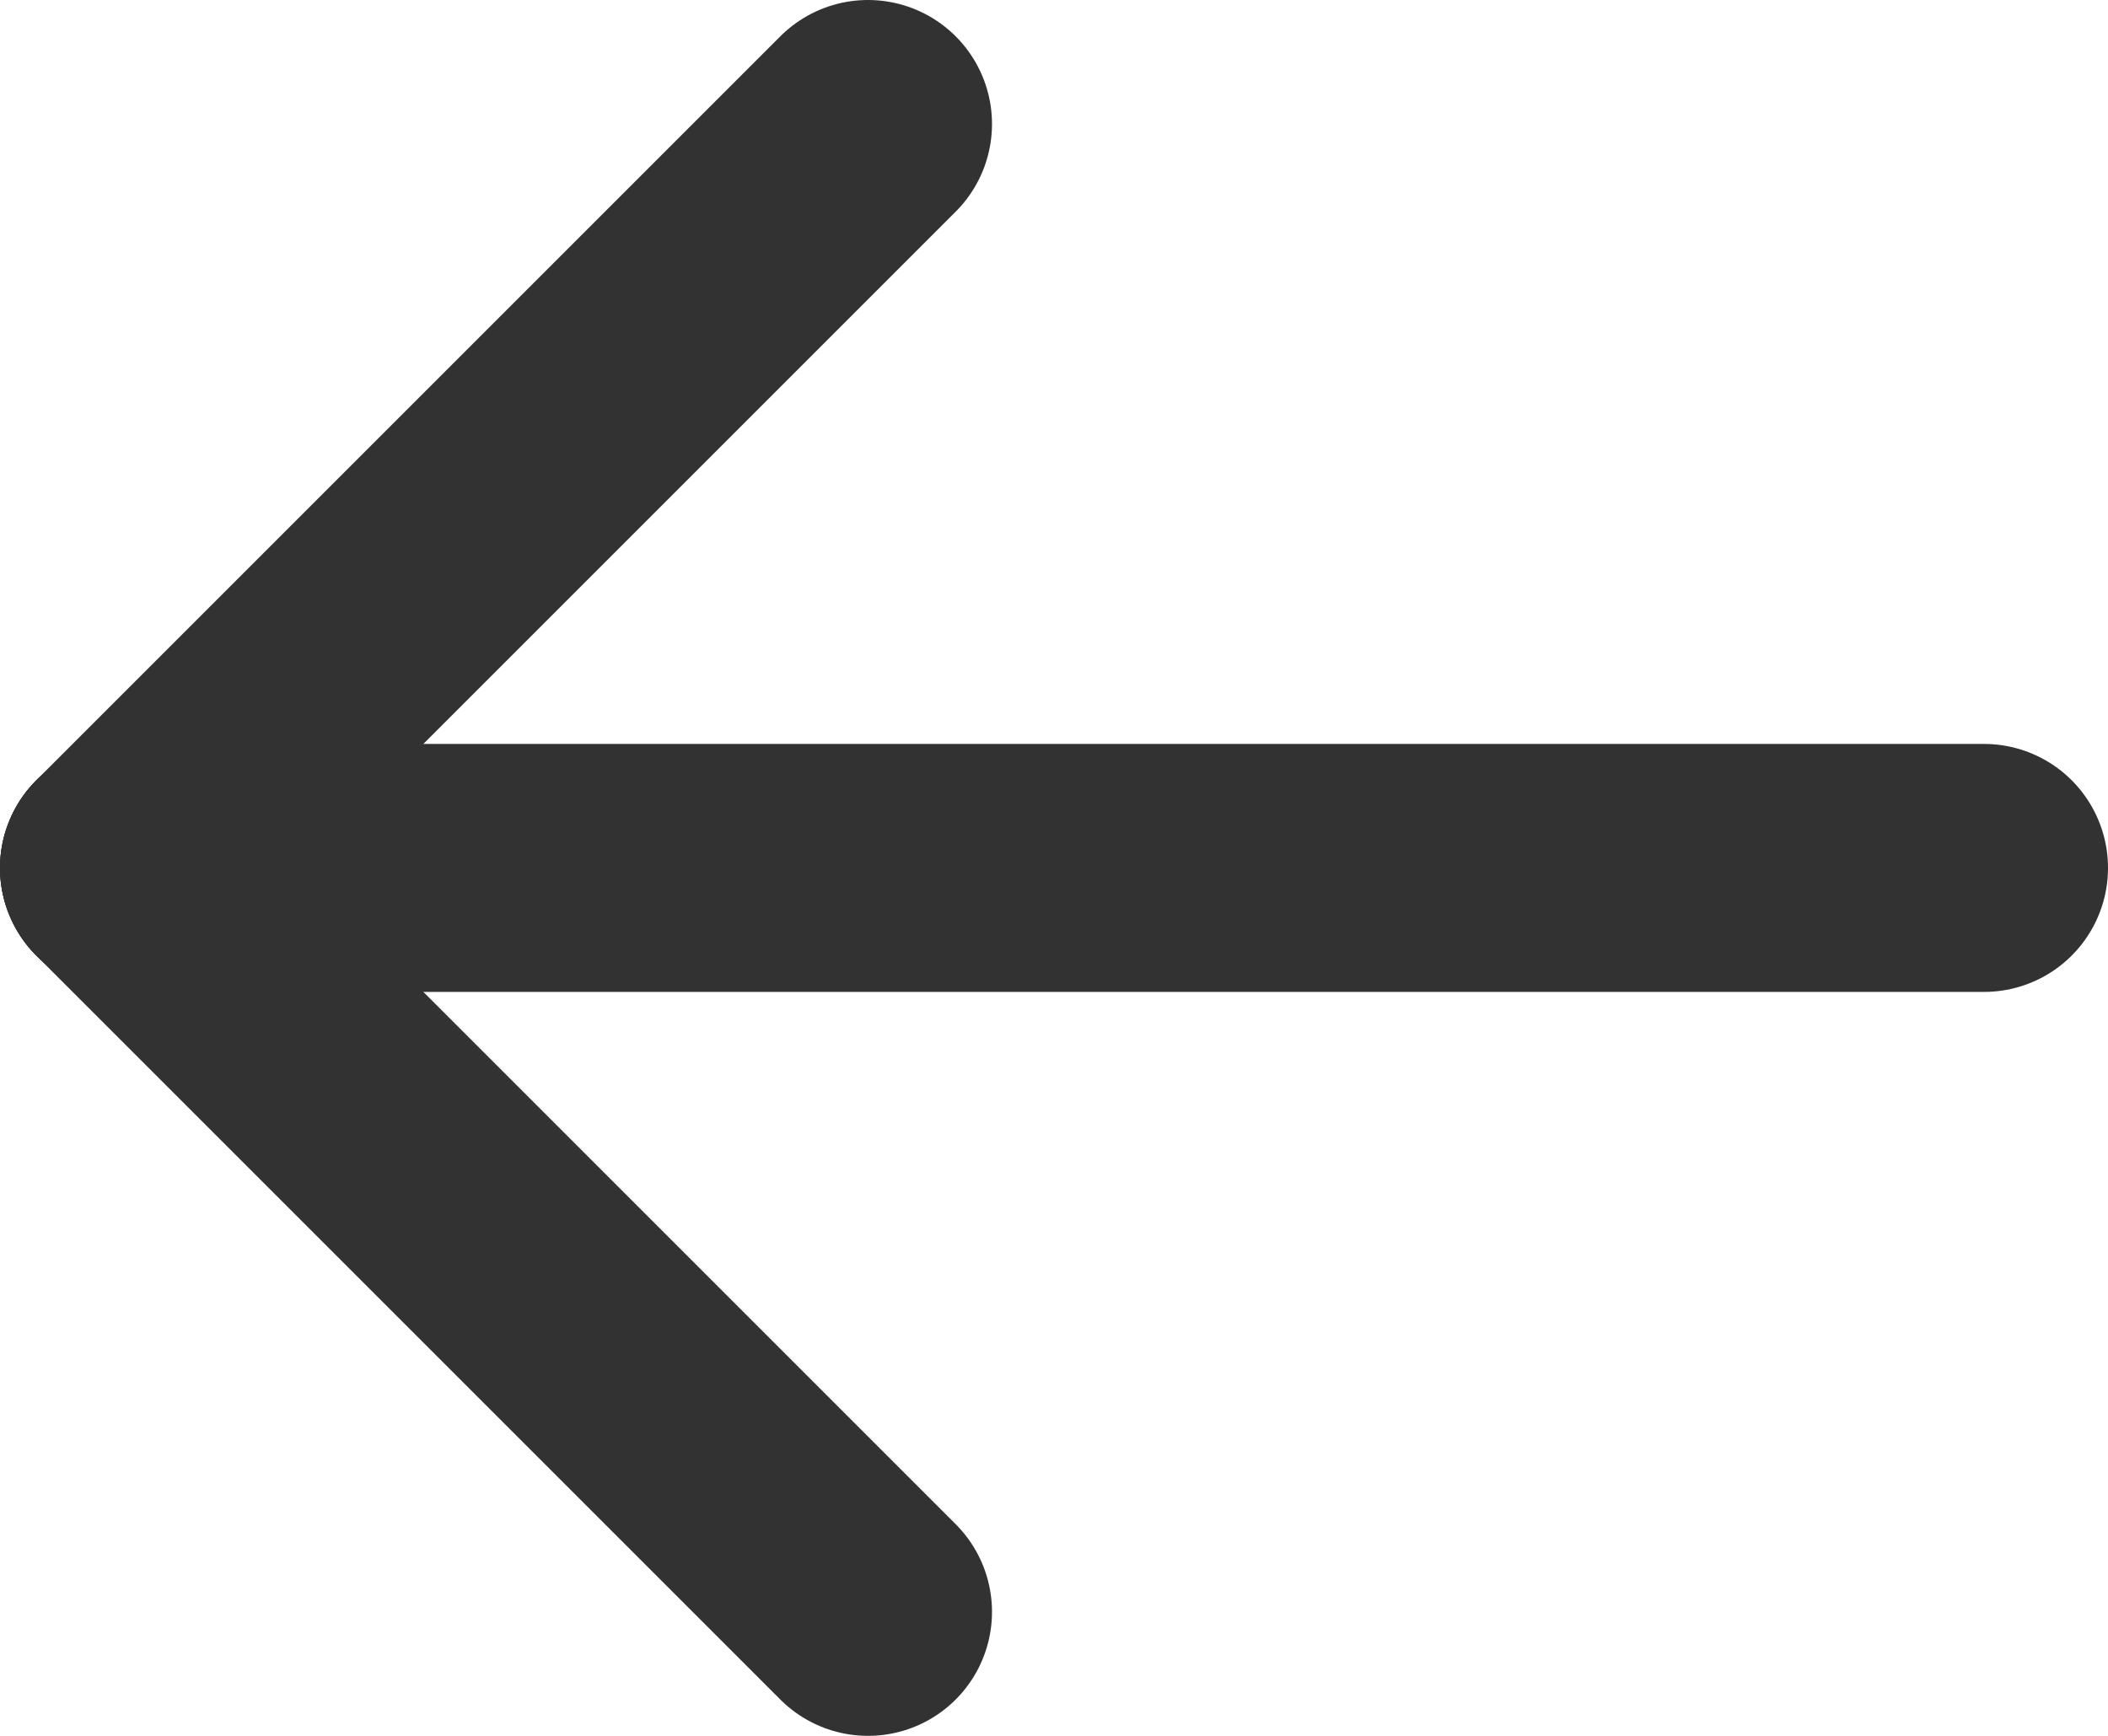
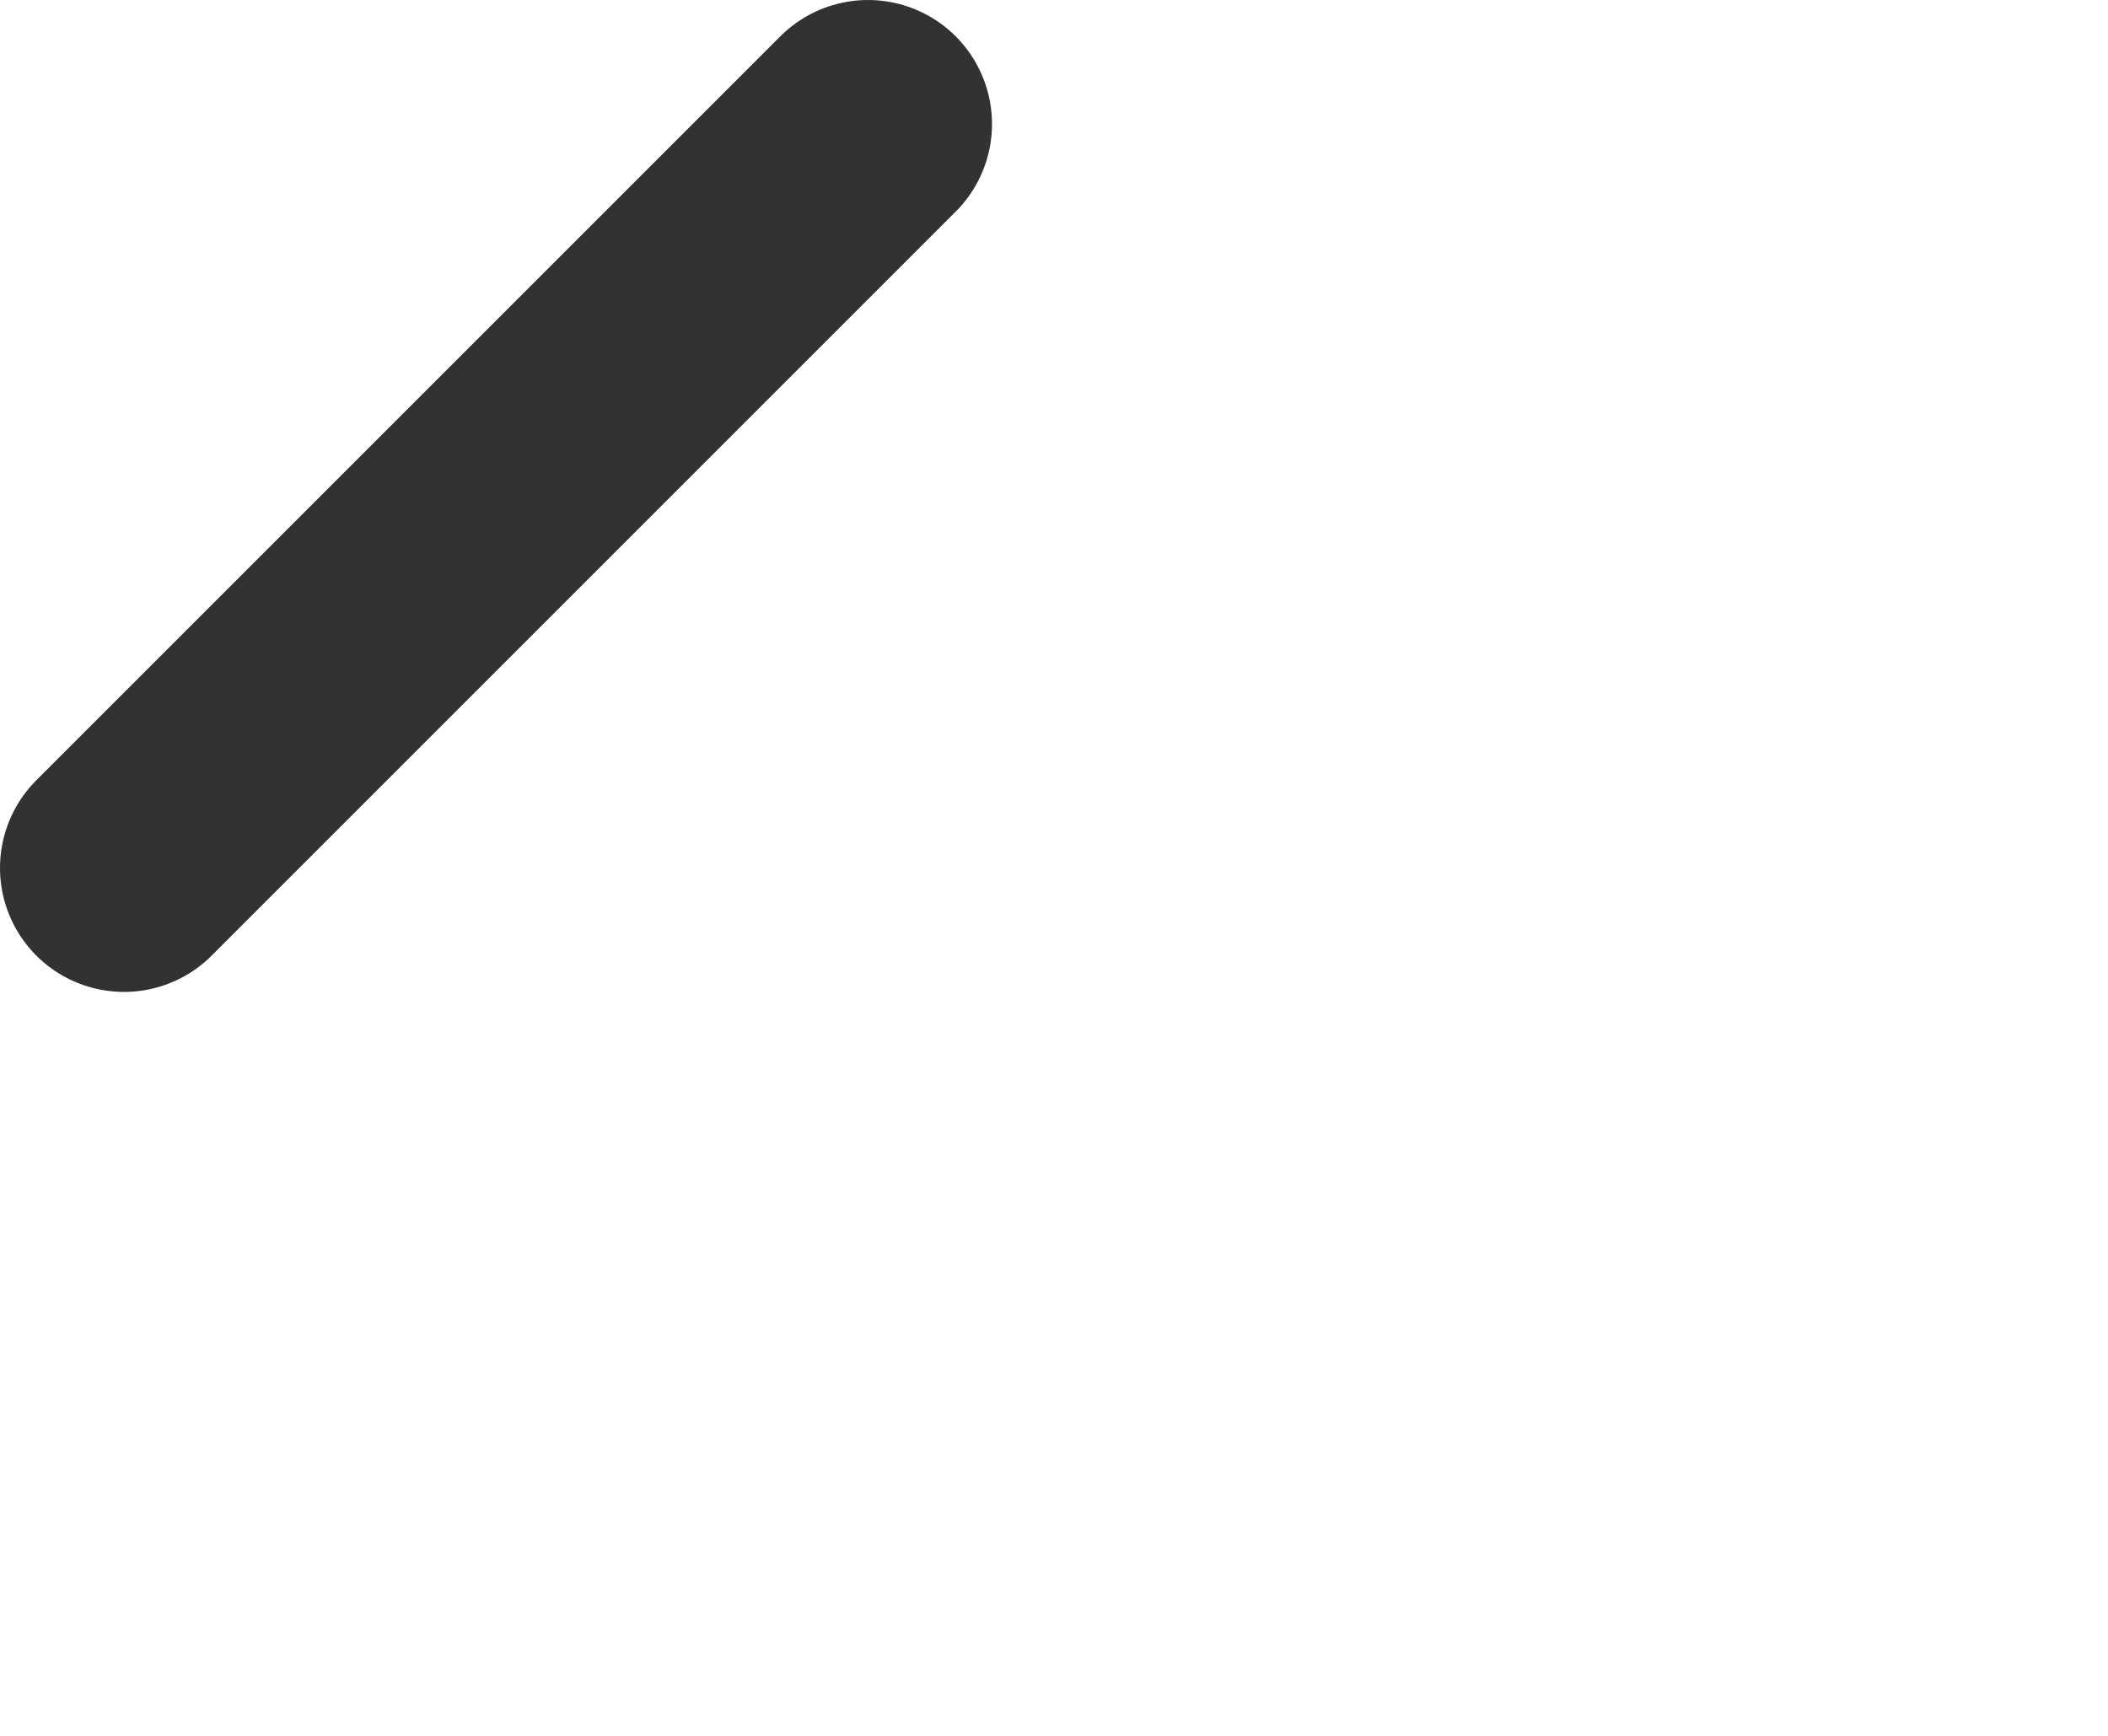
<svg xmlns="http://www.w3.org/2000/svg" width="17" height="14" viewBox="0 0 17 14" fill="none">
-   <path d="M1 7H16" stroke="#323232" stroke-width="2" stroke-linecap="round" stroke-linejoin="round" />
-   <path d="M1 7L7 13" stroke="#323232" stroke-width="2" stroke-linecap="round" stroke-linejoin="round" />
  <path d="M1 7L7 1" stroke="#323232" stroke-width="2" stroke-linecap="round" stroke-linejoin="round" />
</svg>